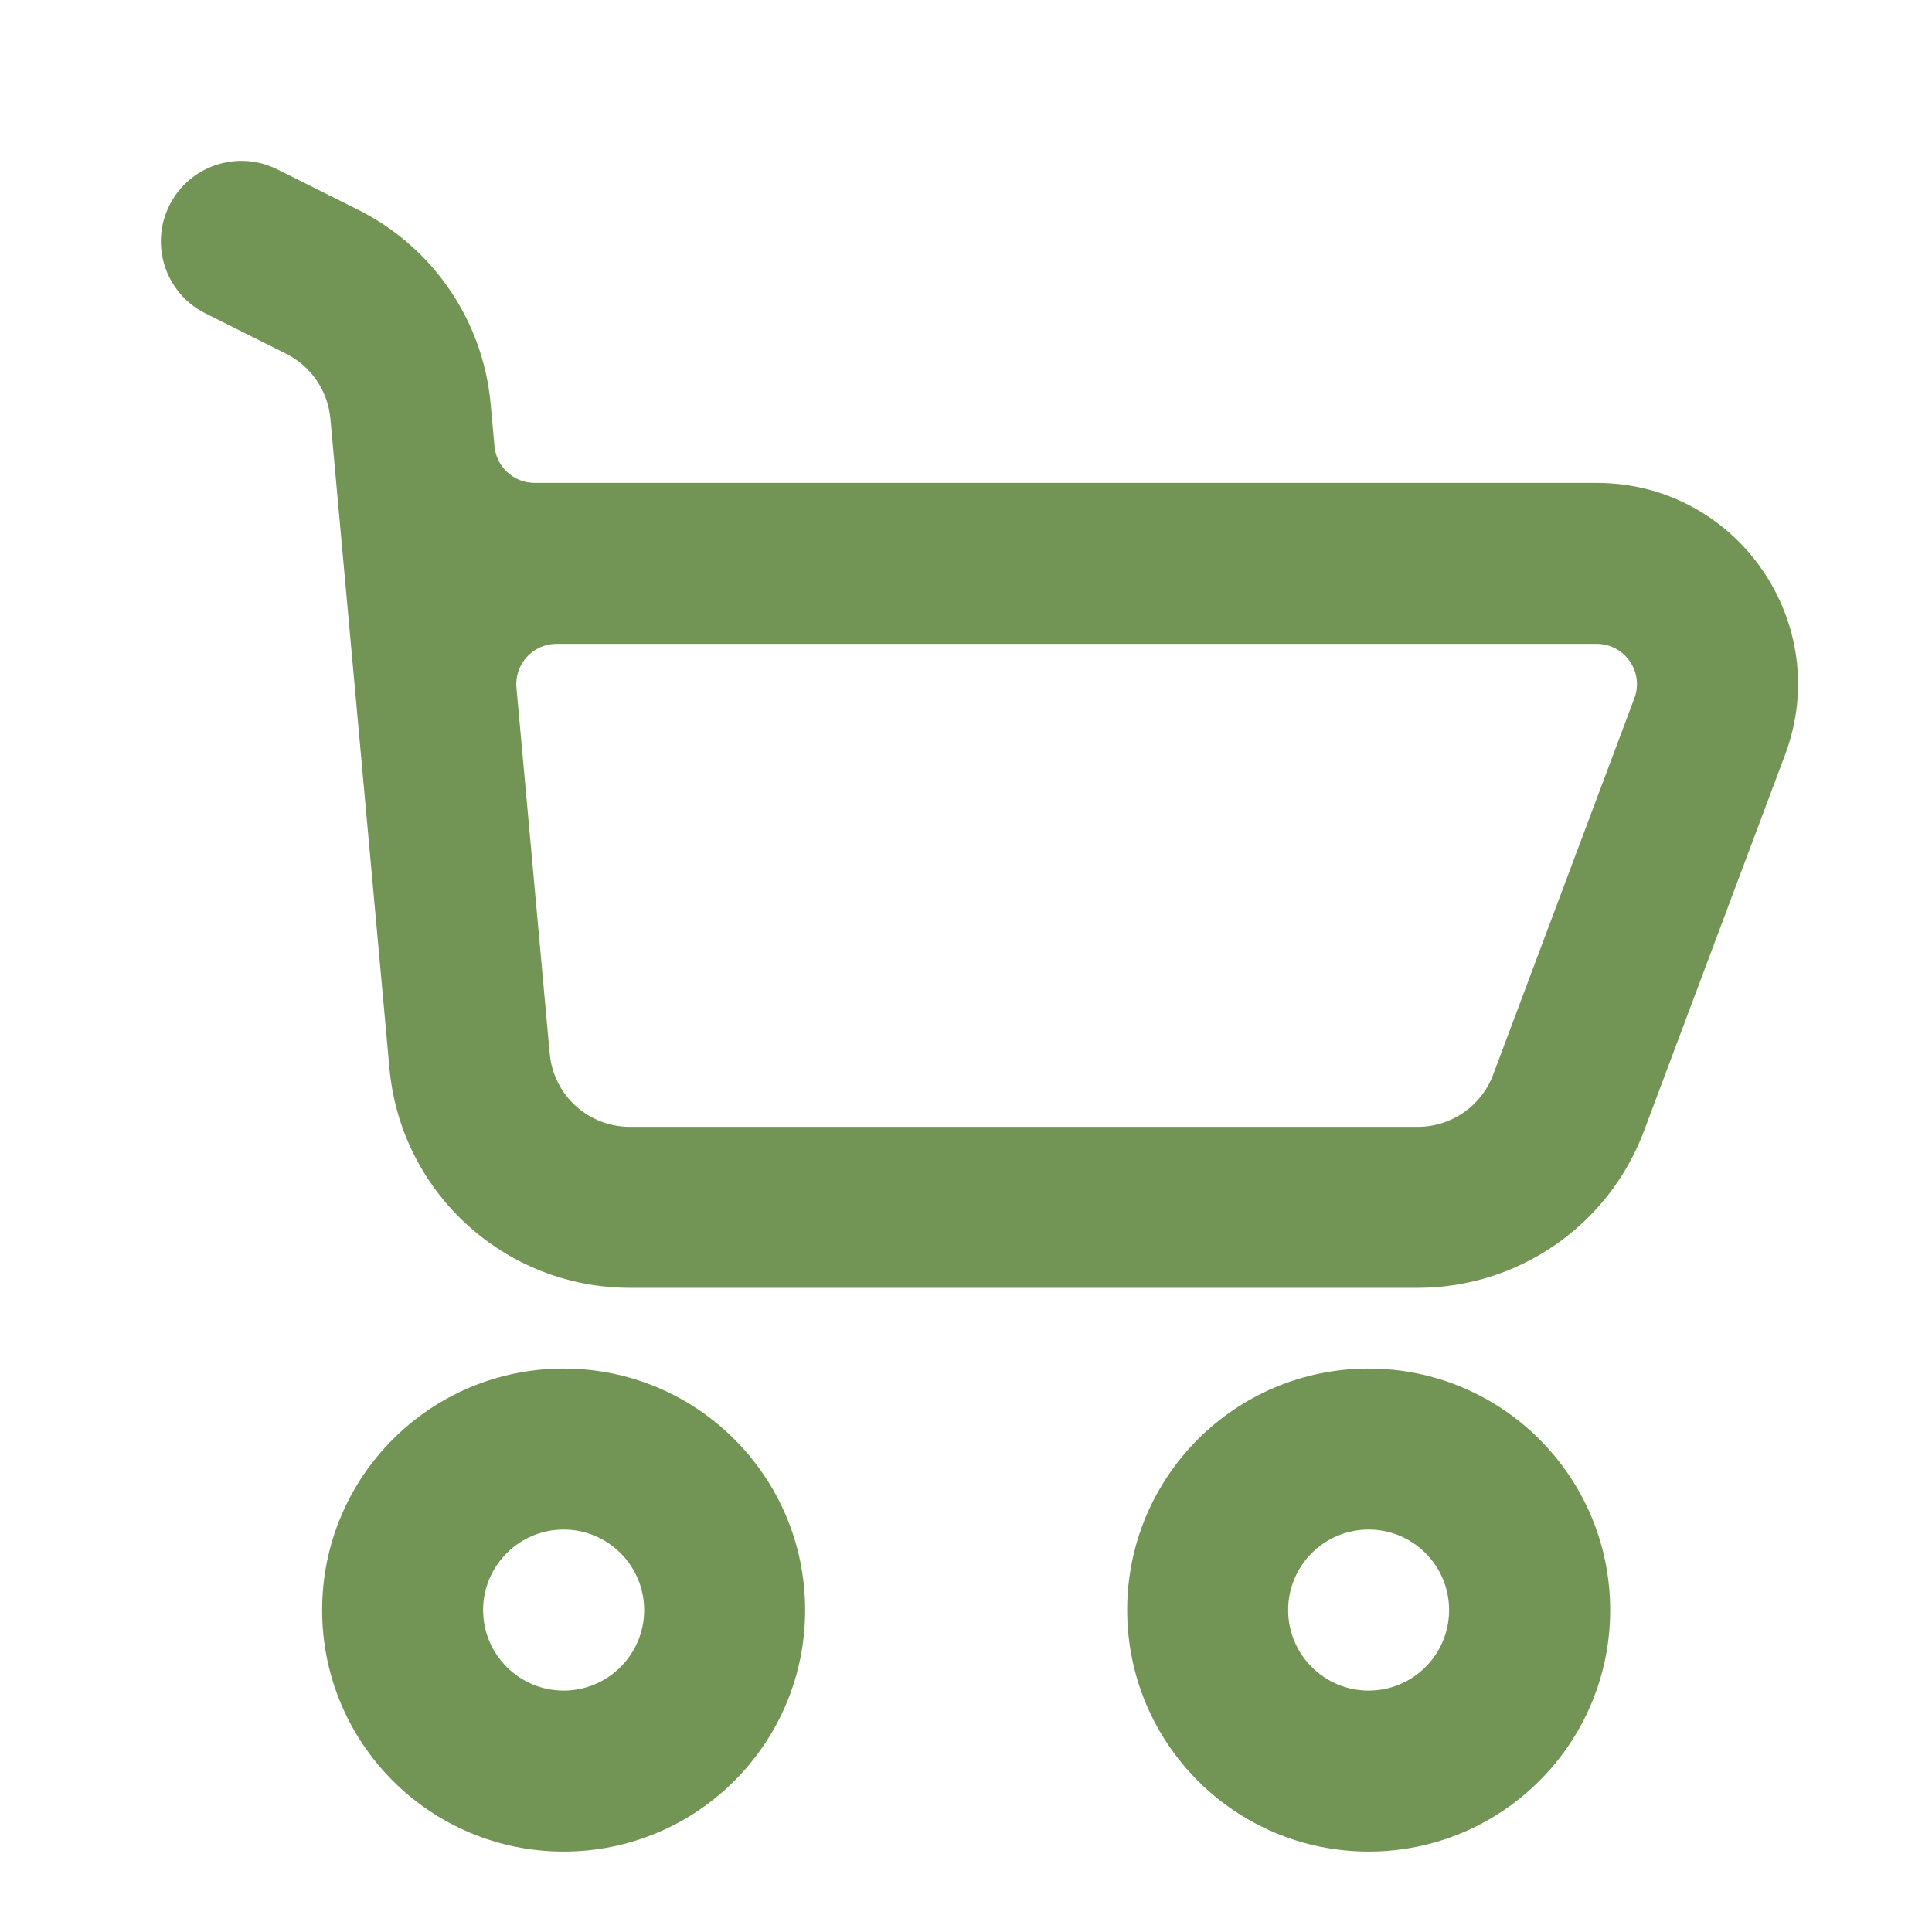
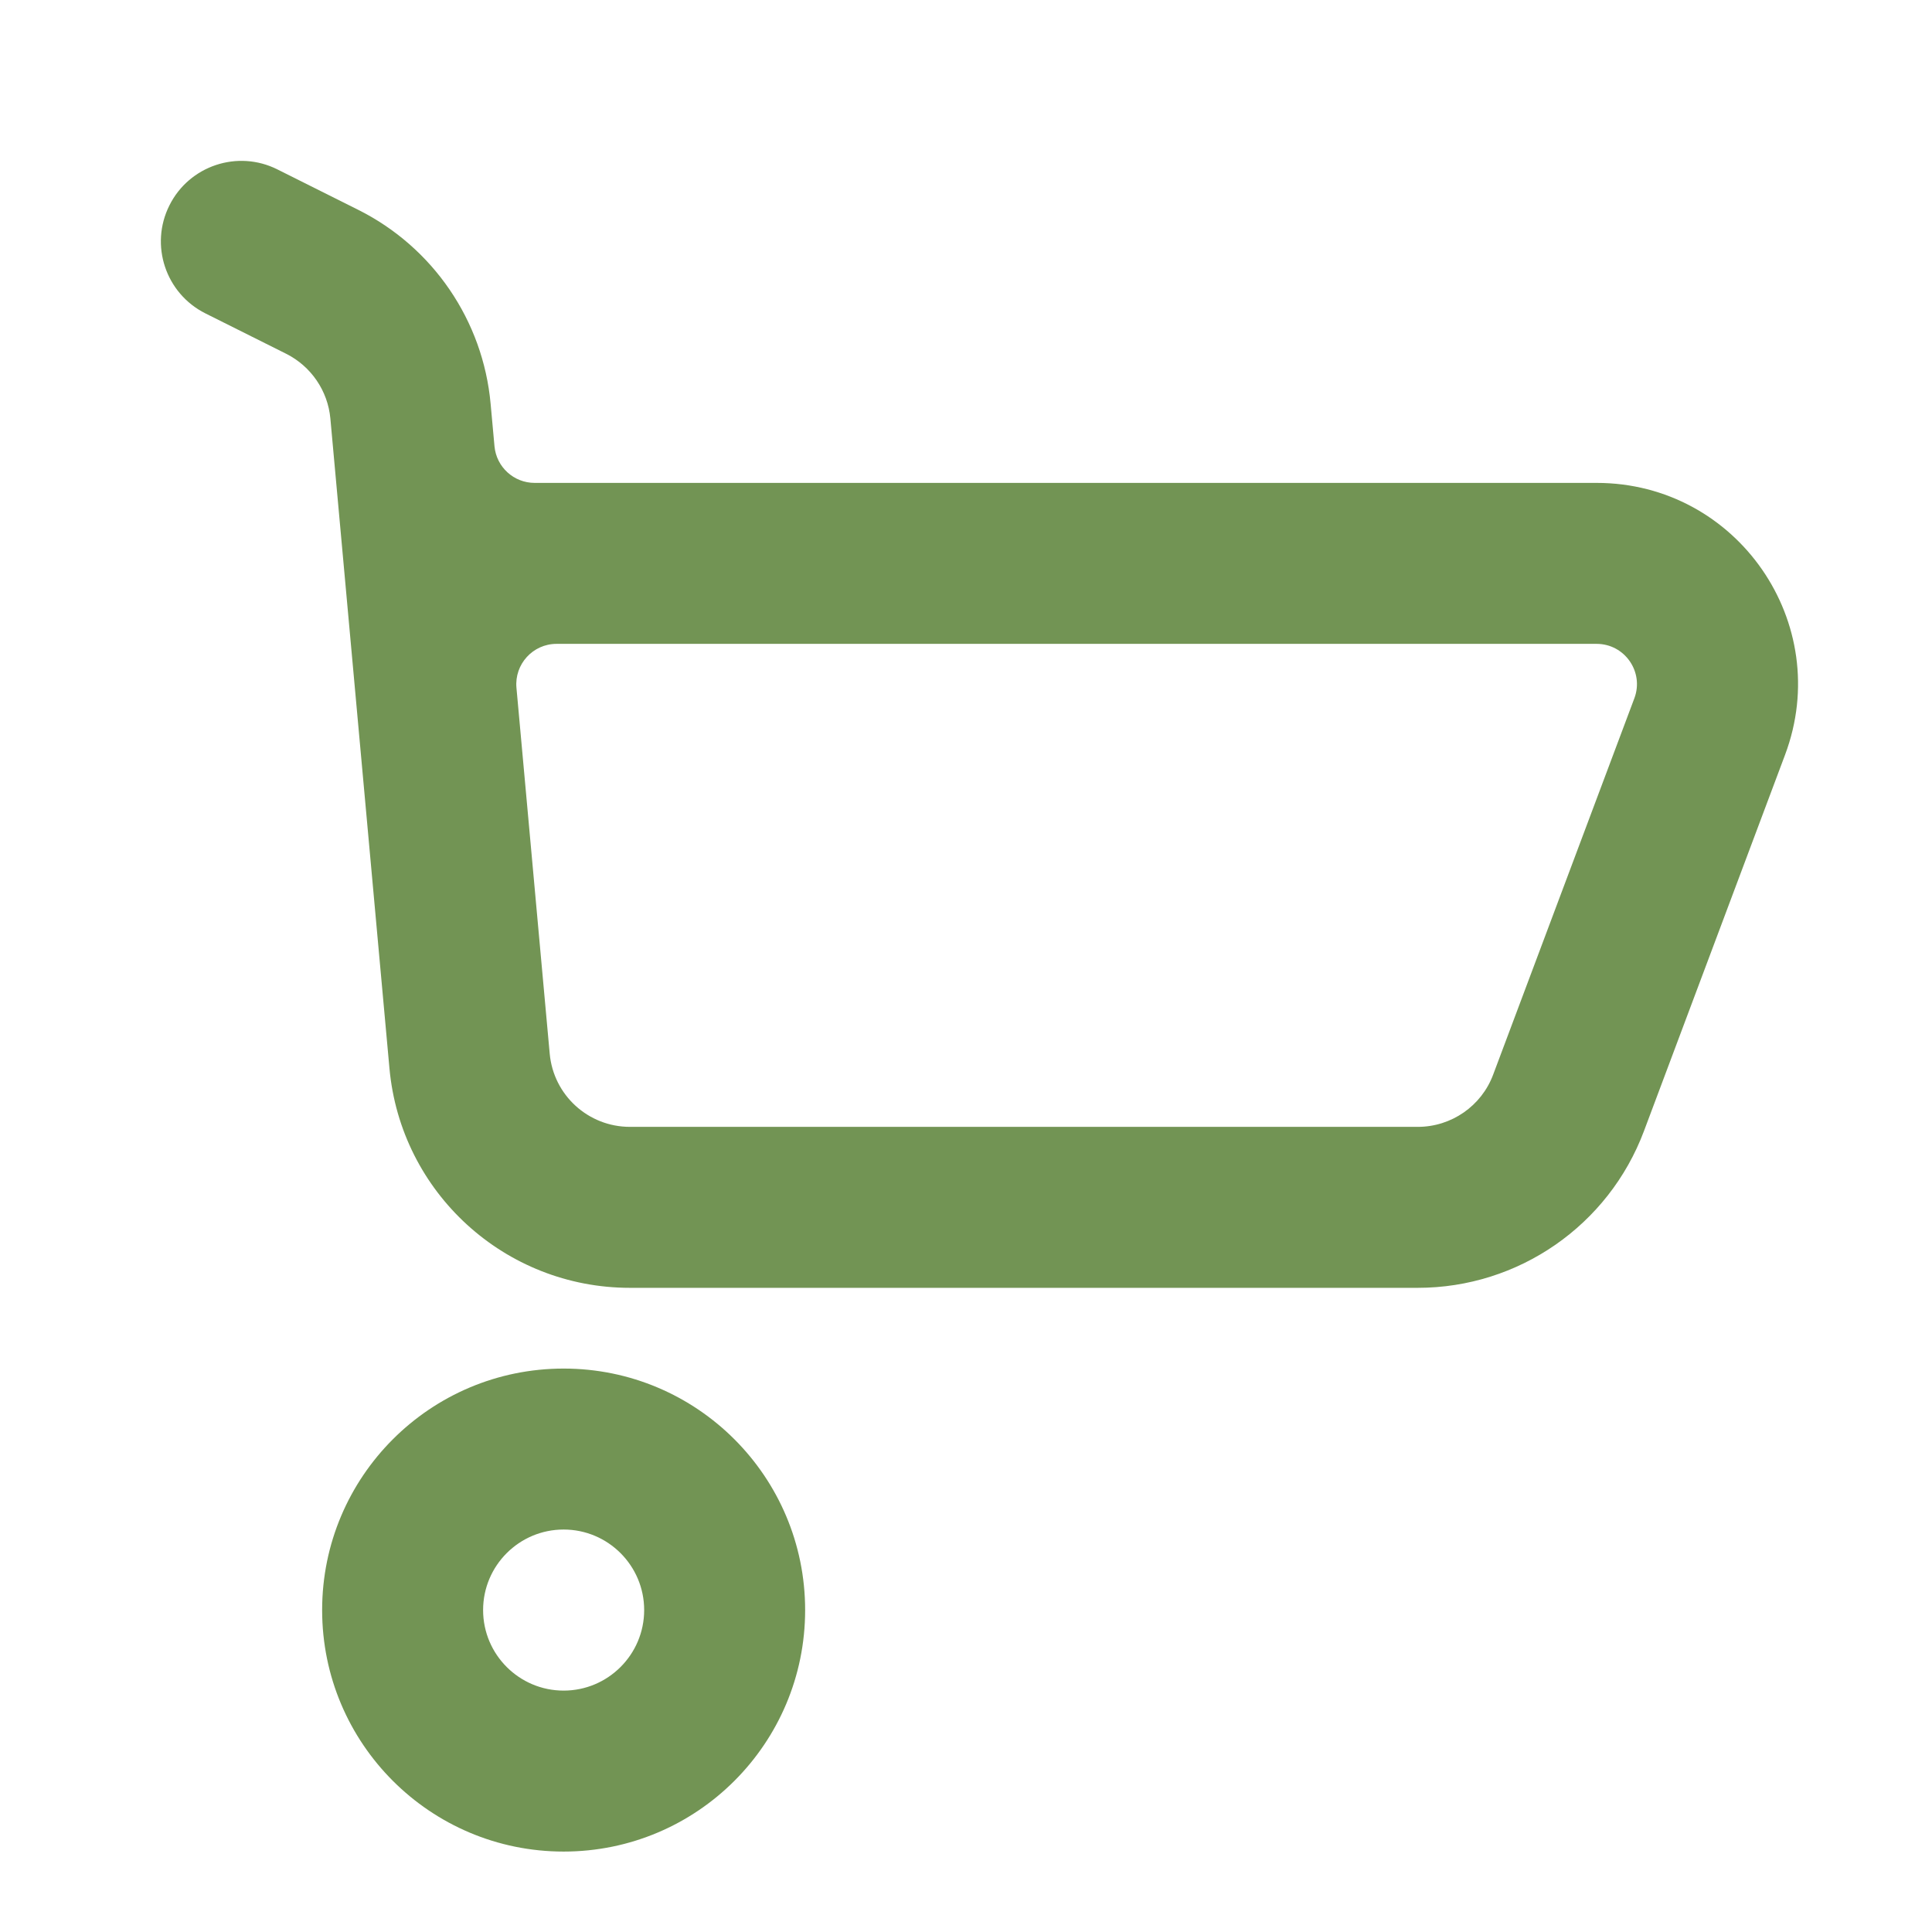
<svg xmlns="http://www.w3.org/2000/svg" width="19" height="19" viewBox="0 0 19 19" fill="none">
  <path fill-rule="evenodd" clip-rule="evenodd" d="M7.918 15.834C7.918 17.146 6.855 18.209 5.543 18.209C4.231 18.209 3.168 17.146 3.168 15.834C3.168 14.522 4.231 13.459 5.543 13.459C6.855 13.459 7.918 14.522 7.918 15.834ZM6.335 15.834C6.335 16.271 5.98 16.626 5.543 16.626C5.106 16.626 4.751 16.271 4.751 15.834C4.751 15.397 5.106 15.042 5.543 15.042C5.98 15.042 6.335 15.397 6.335 15.834Z" fill="#729454" />
-   <path fill-rule="evenodd" clip-rule="evenodd" d="M15.835 15.834C15.835 17.146 14.771 18.209 13.46 18.209C12.148 18.209 11.085 17.146 11.085 15.834C11.085 14.522 12.148 13.459 13.46 13.459C14.771 13.459 15.835 14.522 15.835 15.834ZM14.251 15.834C14.251 16.271 13.897 16.626 13.46 16.626C13.022 16.626 12.668 16.271 12.668 15.834C12.668 15.397 13.022 15.042 13.46 15.042C13.897 15.042 14.251 15.397 14.251 15.834Z" fill="#729454" />
  <path fill-rule="evenodd" clip-rule="evenodd" d="M1.666 2.02C1.861 1.629 2.337 1.47 2.728 1.666L3.522 2.063C4.258 2.431 4.751 3.153 4.825 3.972L4.863 4.389C4.882 4.593 5.053 4.749 5.258 4.749H15.702C17.084 4.749 18.04 6.129 17.555 7.423L16.167 11.124C15.819 12.051 14.933 12.665 13.943 12.665H6.195C4.966 12.665 3.941 11.729 3.83 10.506L3.249 4.116C3.224 3.843 3.059 3.602 2.814 3.479L2.02 3.082C1.629 2.886 1.47 2.411 1.666 2.02ZM5.473 6.332C5.241 6.332 5.058 6.532 5.079 6.764L5.406 10.362C5.443 10.77 5.785 11.082 6.195 11.082H13.943C14.273 11.082 14.569 10.877 14.684 10.569L16.073 6.867C16.17 6.608 15.978 6.332 15.702 6.332H5.473Z" fill="#729454" />
</svg>